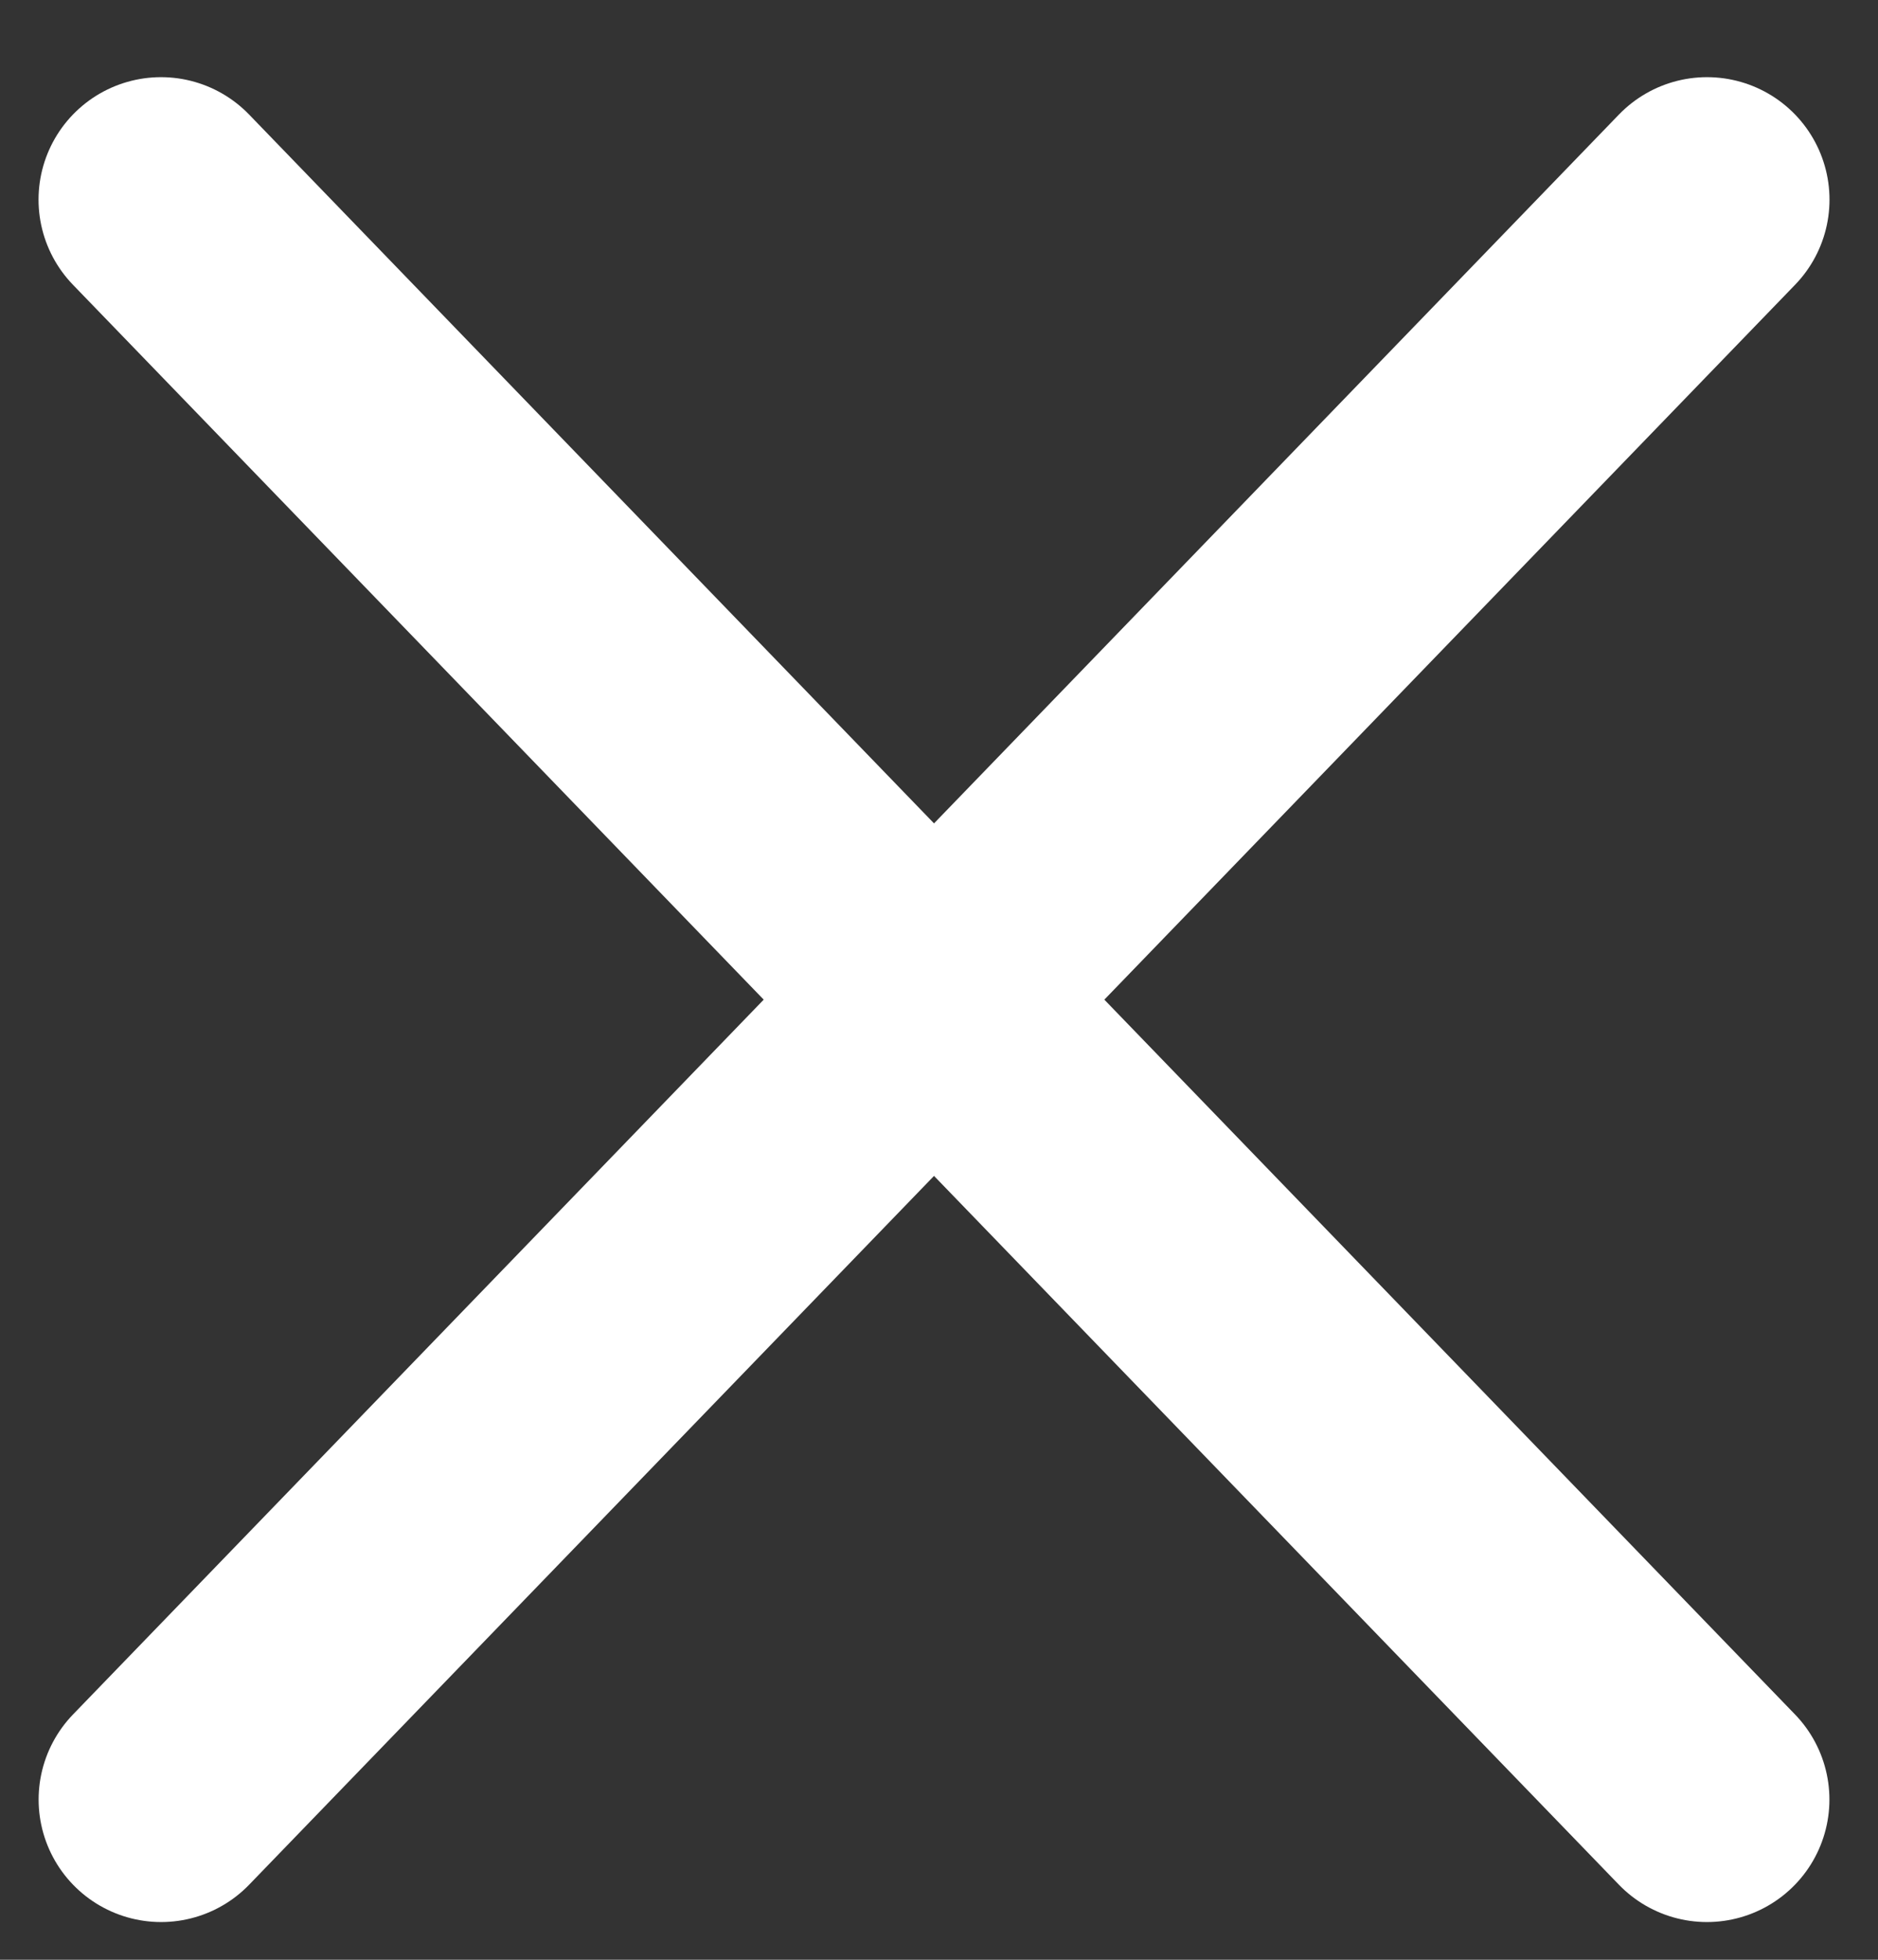
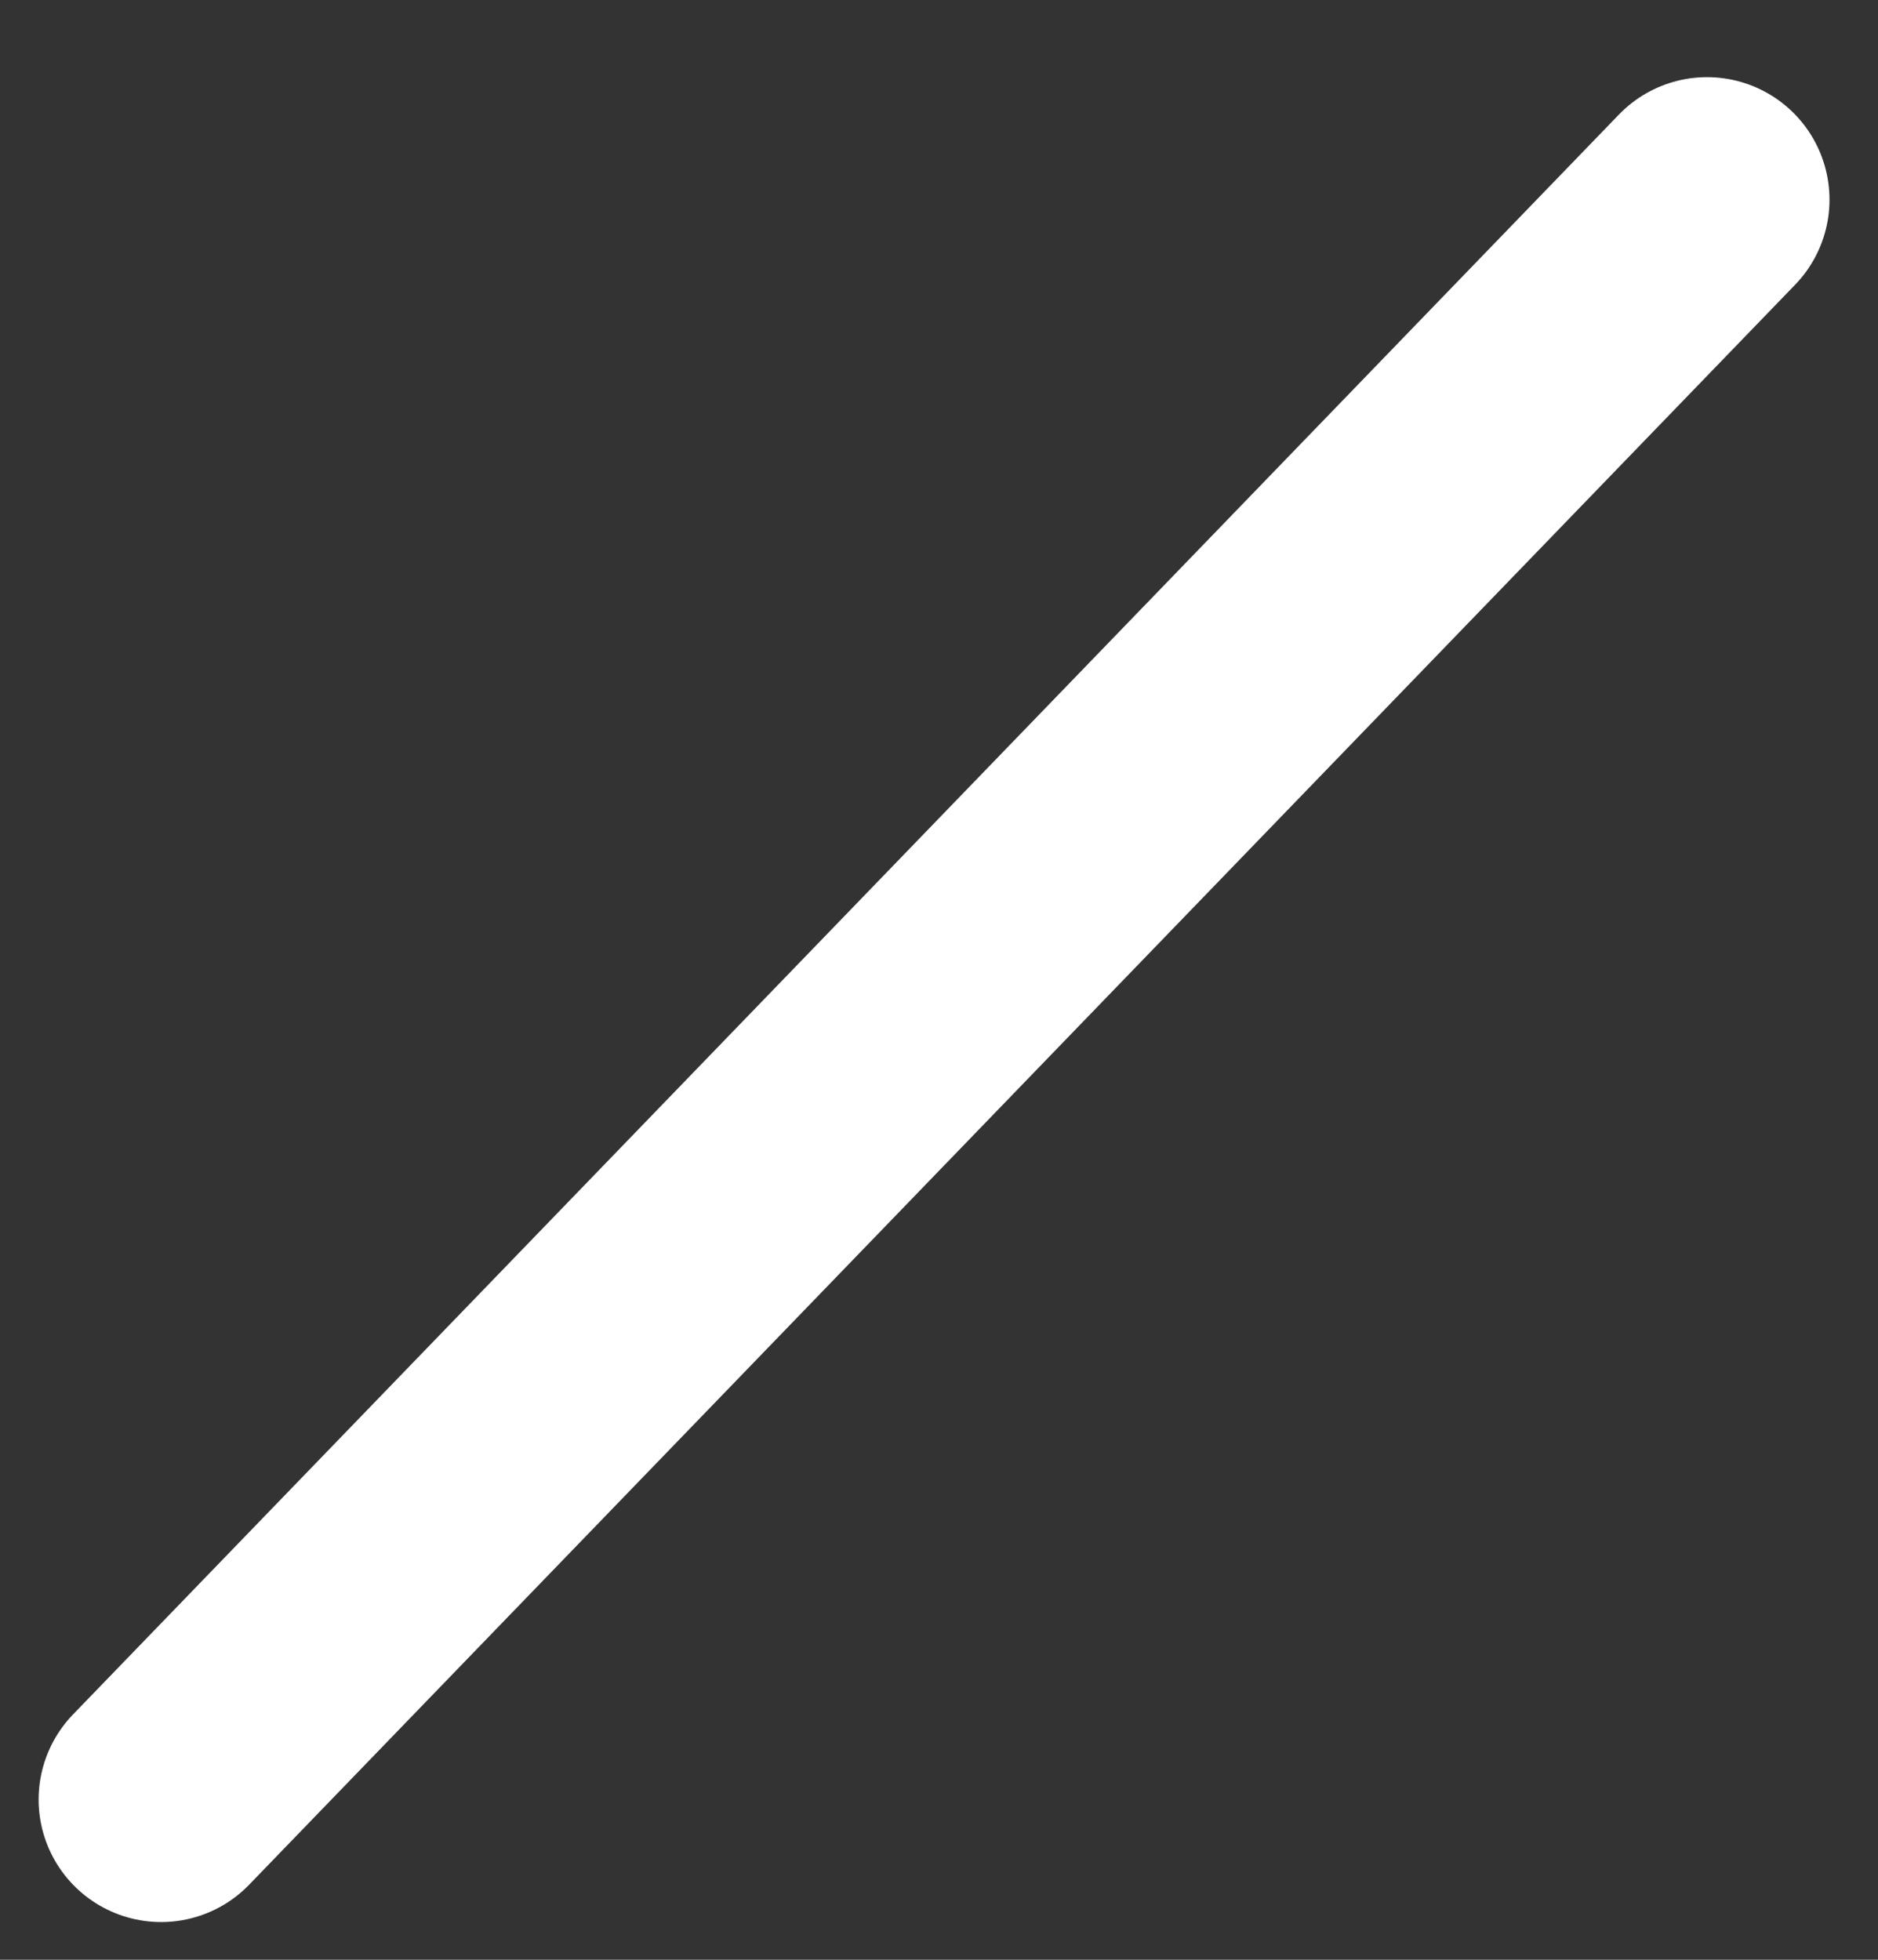
<svg xmlns="http://www.w3.org/2000/svg" width="23px" height="24px" viewBox="0 0 23 24" version="1.1">
  <rect x="0" y="0" width="23" height="24" fill="#333333" stroke="none" />
  <title>8617B9A4-290E-40AB-A9A8-6D497086FA16</title>
  <desc>Created with sketchtool.</desc>
  <defs />
  <g id="Symbols" stroke="none" stroke-width="1" fill="none" fill-rule="evenodd" stroke-linecap="round">
    <g id="WhiteExButton" transform="translate(1, 2)" stroke-width="3" stroke="#FFFFFF">
      <g id="Group-34">
-         <path d="M0.972,0.445 L19.905,20.038" id="Line" />
        <path d="M0.972,0.445 L19.905,20.038" id="Line" transform="translate(10.439, 10.241) scale(-1, 1) translate(-10.439, -10.241) " />
      </g>
    </g>
  </g>
</svg>